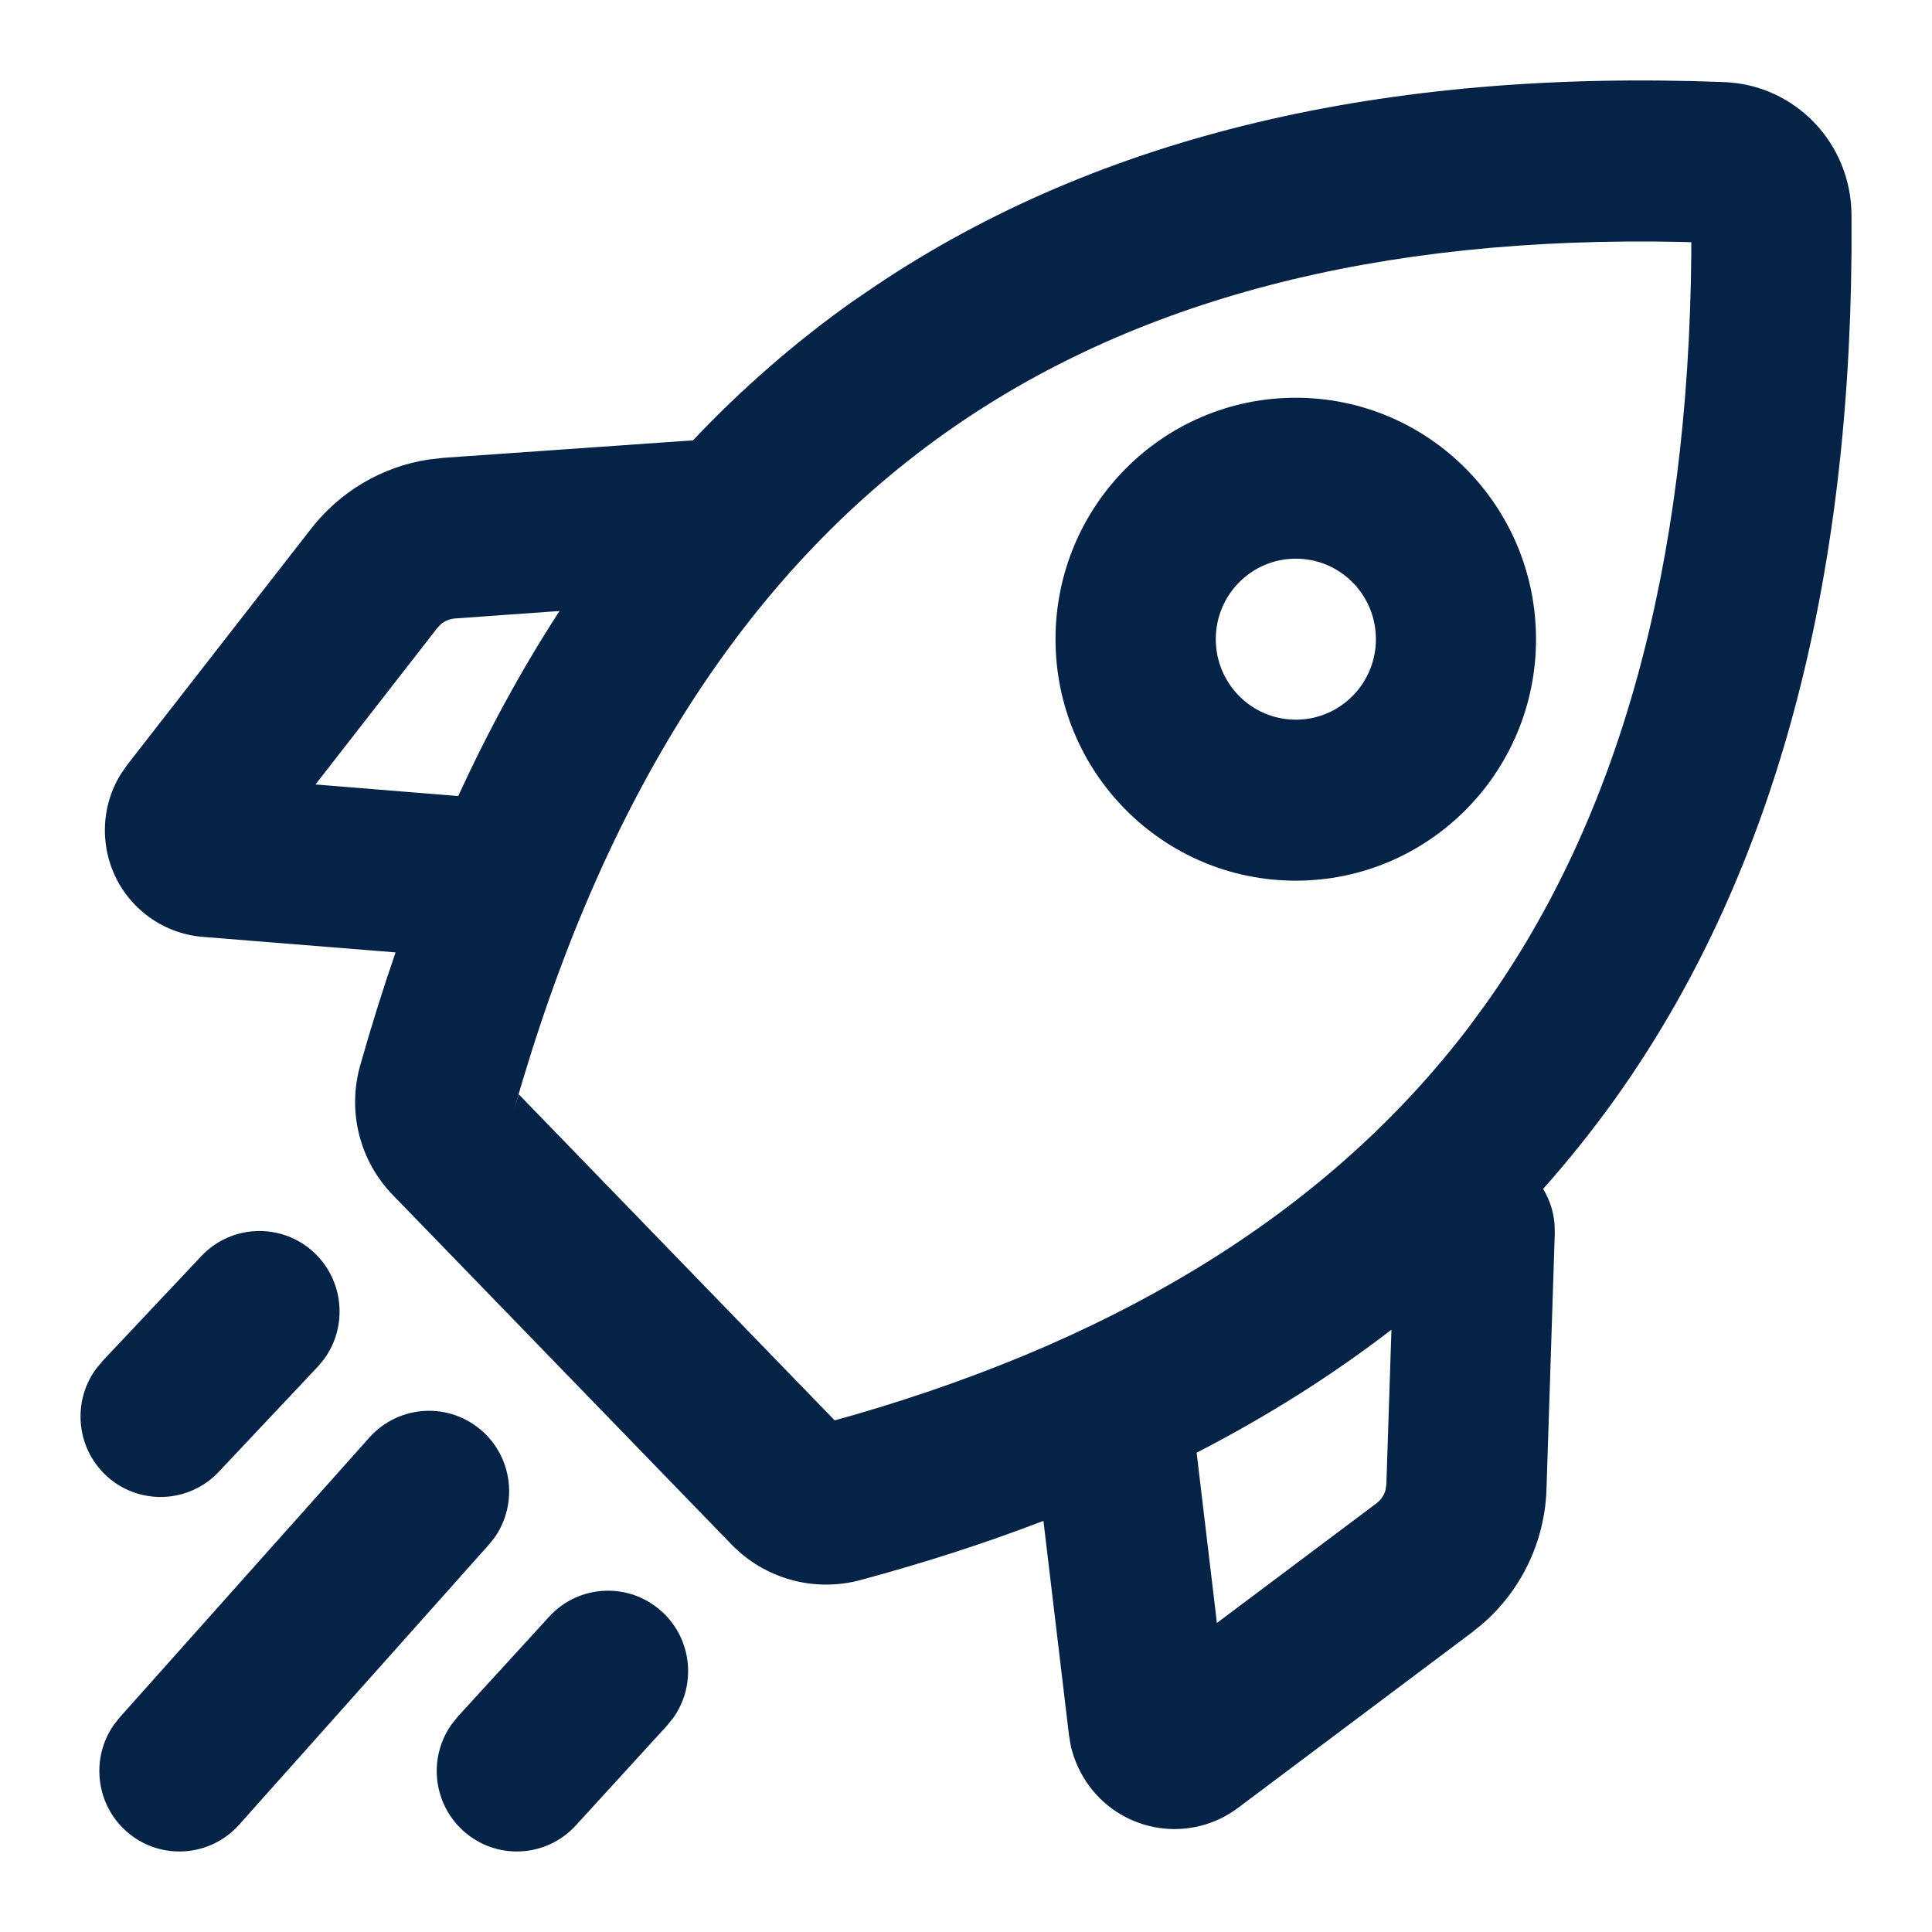
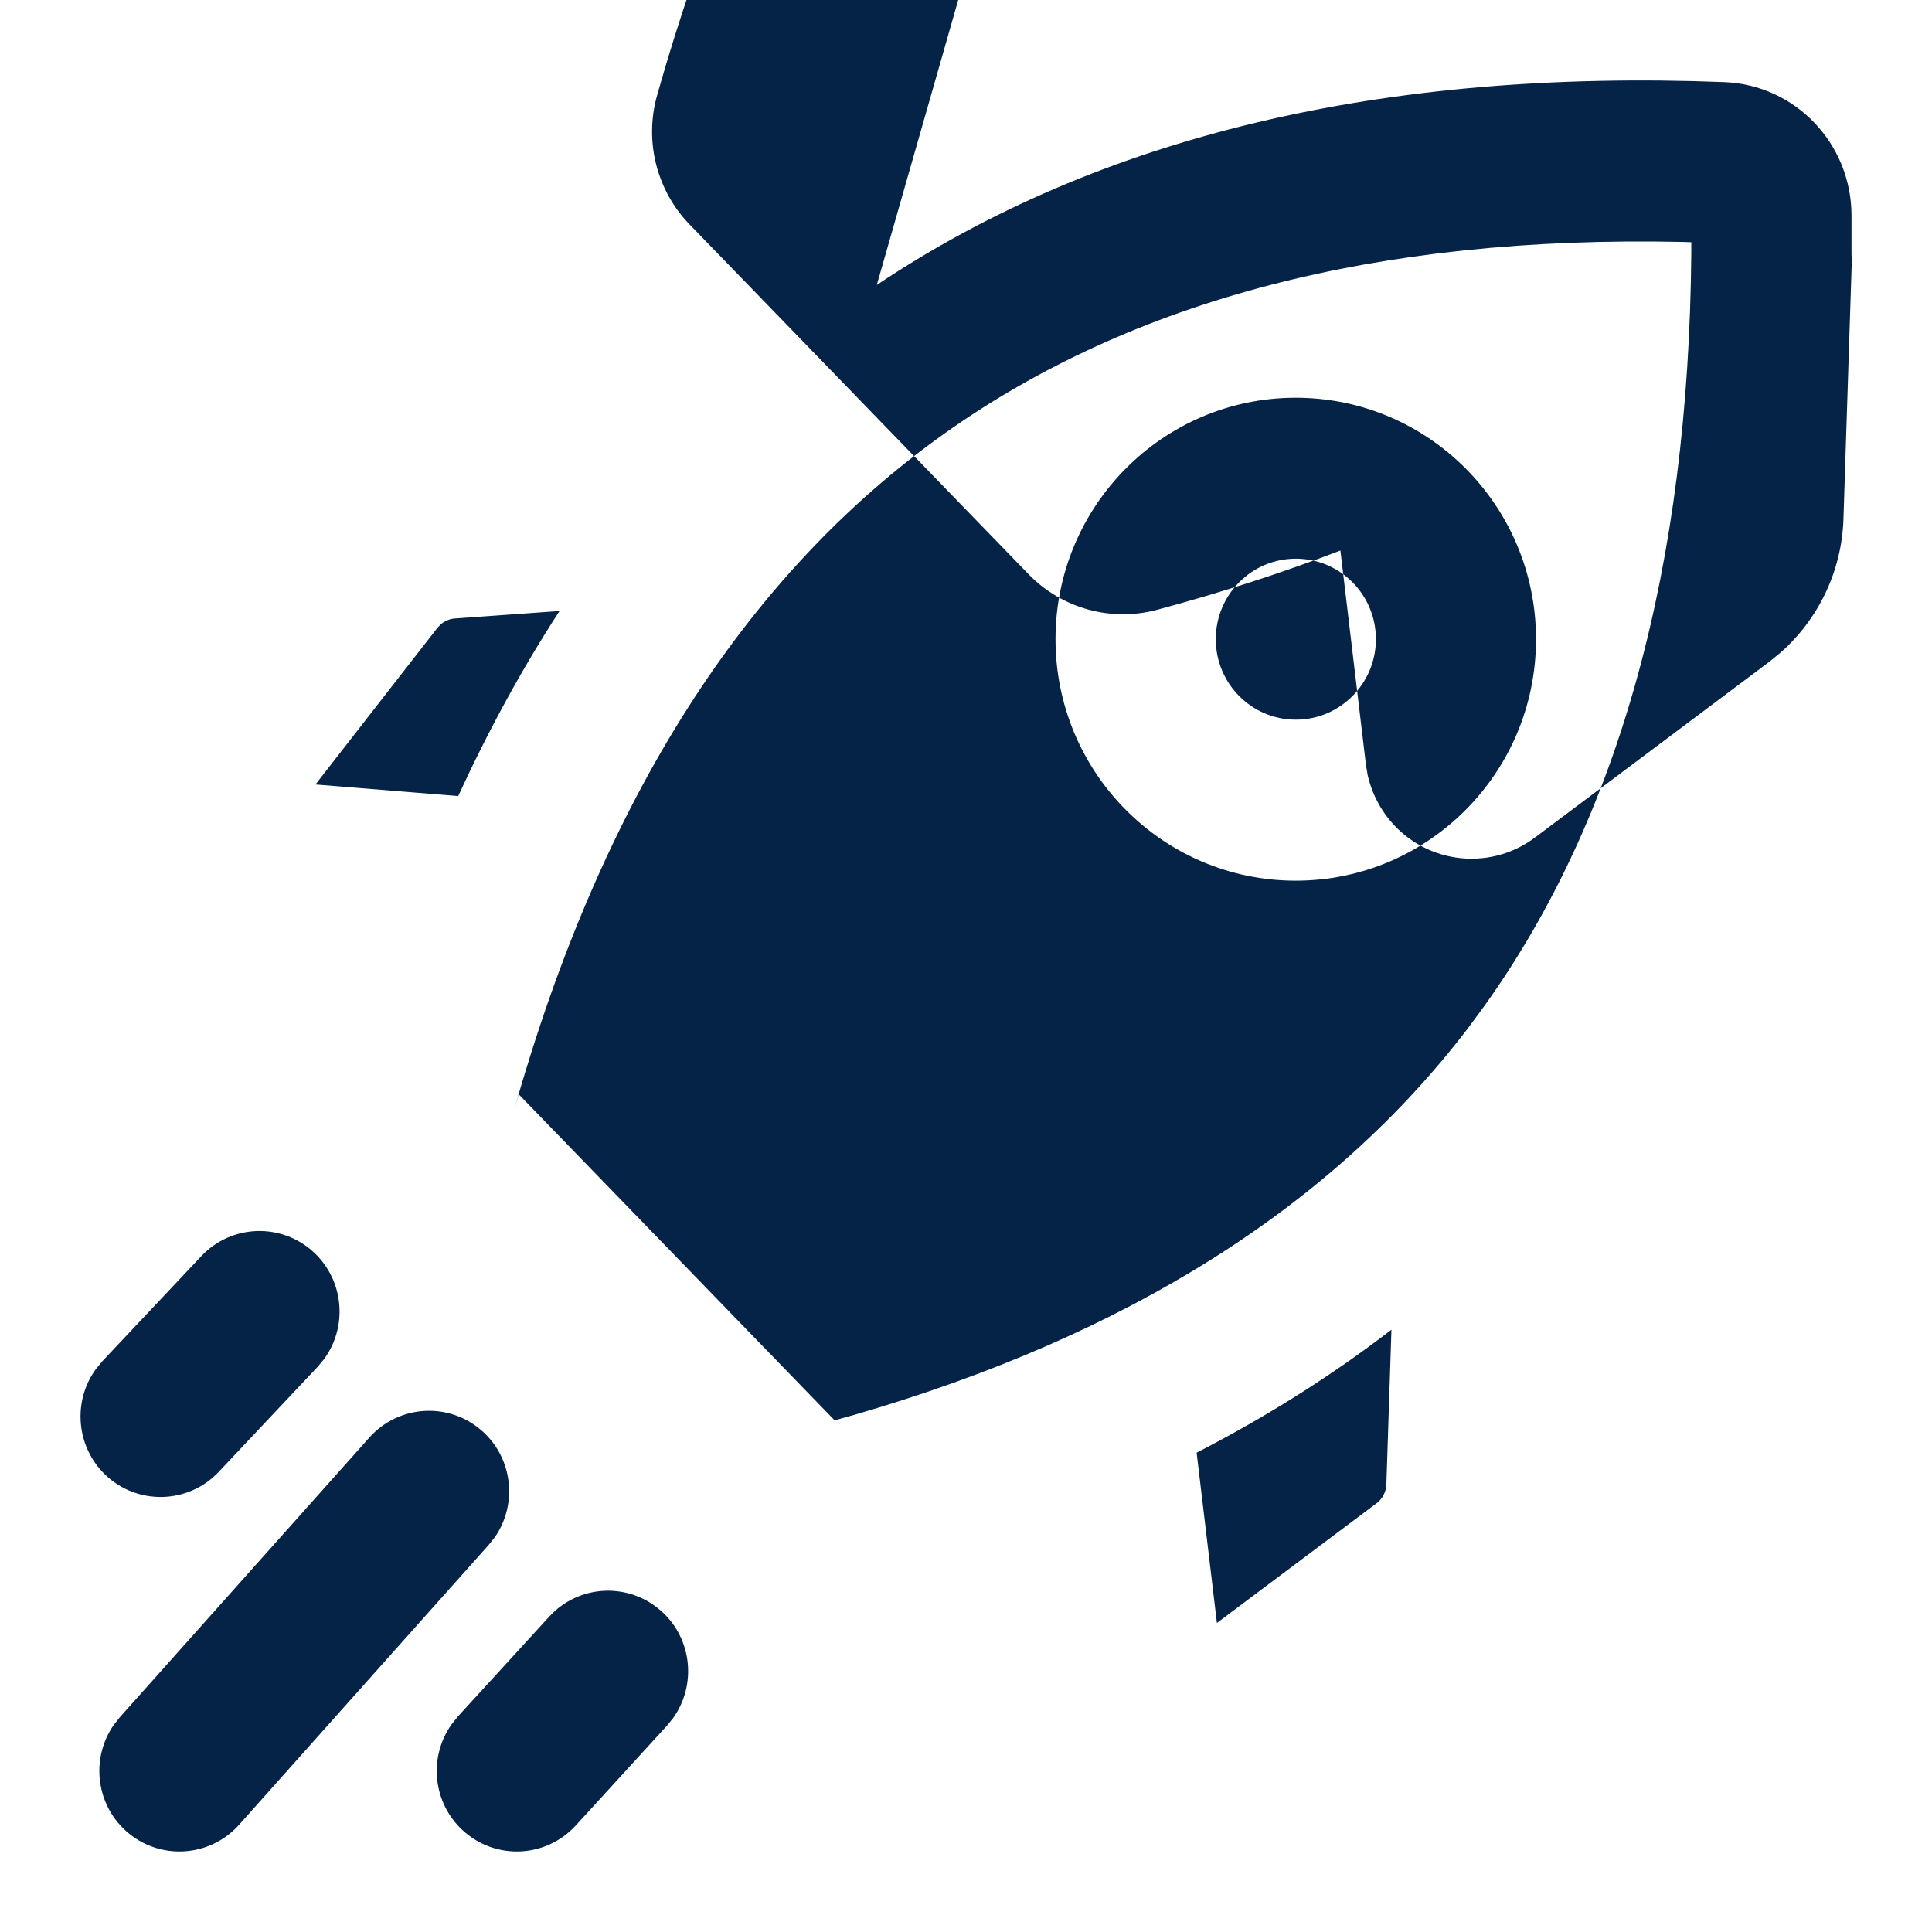
<svg xmlns="http://www.w3.org/2000/svg" height="24" viewBox="0 0 24 24" width="24">
-   <path d="m5.994 17.78c.378.341.436.906.154 1.314l-.078.098-3.1 3.476c-.367.41-.996.445-1.405.077-.378-.34-.436-.906-.154-1.314l.077-.098 3.101-3.476c.367-.41.996-.445 1.405-.076zm2.232 2.243c.374.345.425.91.139 1.315l-.079.098-1.133 1.24c-.372.407-1.001.434-1.406.06-.373-.344-.425-.91-.138-1.314l.078-.098 1.134-1.24c.371-.407 1-.434 1.405-.06zm2.666-16.483c2.77-1.853 6.289-2.685 10.528-2.52.877.034 1.573.755 1.58 1.646v.485c-.037 4.291-1.009 7.799-2.937 10.5-.278.388-.576.761-.894 1.118.079.129.129.277.142.436l.003.117-.103 3.18c-.021.642-.308 1.244-.786 1.663l-.135.11-2.911 2.183c-.584.438-1.411.317-1.847-.27-.11-.149-.188-.319-.23-.498l-.023-.137-.317-2.66c-.72.276-1.477.521-2.273.735-.575.155-1.188-.014-1.603-.443l-4.209-4.343c-.41-.423-.564-1.036-.403-1.605.136-.482.283-.951.44-1.406l-2.397-.193c-.258-.021-.504-.118-.707-.278-.536-.421-.66-1.175-.31-1.743l.083-.119 2.283-2.932c.36-.462.88-.768 1.454-.857l.193-.022 3.083-.216h.012c.609-.644 1.269-1.219 1.98-1.724zm6.393 12.978c-.735.566-1.543 1.076-2.42 1.528l.252 2.115 1.983-1.487c.056-.042.095-.101.112-.167l.01-.069zm-13.378-.953c.368.35.412.916.12 1.317l-.08.096-1.23 1.306c-.377.4-1.007.418-1.406.039-.368-.35-.411-.917-.119-1.317l.08-.097 1.229-1.305c.377-.4 1.007-.418 1.406-.039zm16.979-12.56c-3.774-.079-6.815.72-9.15 2.378-2.47 1.753-4.256 4.54-5.349 8.403l.023-.077.034-.115 3.924 4.05.237-.066c3.411-.989 5.945-2.595 7.635-4.811l.206-.28c1.67-2.338 2.531-5.447 2.564-9.343v-.135zm-4.79 1.936c1.648 0 2.985 1.343 2.985 3 0 1.656-1.337 2.999-2.985 2.999s-2.984-1.343-2.984-3c0-1.656 1.336-2.999 2.984-2.999zm-9.146 2.649-1.298.093c-.064.004-.125.03-.174.07l-.044.046-1.515 1.946 1.773.144c.378-.822.797-1.589 1.258-2.298zm9.147-.65c-.549 0-.994.447-.994 1 0 .552.445 1 .994 1 .55 0 .995-.448.995-1 0-.553-.445-1-.995-1z" fill="#052346" />
+   <path d="m5.994 17.78c.378.341.436.906.154 1.314l-.078.098-3.1 3.476c-.367.41-.996.445-1.405.077-.378-.34-.436-.906-.154-1.314l.077-.098 3.101-3.476c.367-.41.996-.445 1.405-.076zm2.232 2.243c.374.345.425.91.139 1.315l-.079.098-1.133 1.24c-.372.407-1.001.434-1.406.06-.373-.344-.425-.91-.138-1.314l.078-.098 1.134-1.24c.371-.407 1-.434 1.405-.06zm2.666-16.483c2.77-1.853 6.289-2.685 10.528-2.52.877.034 1.573.755 1.58 1.646v.485l.003.117-.103 3.18c-.021.642-.308 1.244-.786 1.663l-.135.11-2.911 2.183c-.584.438-1.411.317-1.847-.27-.11-.149-.188-.319-.23-.498l-.023-.137-.317-2.66c-.72.276-1.477.521-2.273.735-.575.155-1.188-.014-1.603-.443l-4.209-4.343c-.41-.423-.564-1.036-.403-1.605.136-.482.283-.951.44-1.406l-2.397-.193c-.258-.021-.504-.118-.707-.278-.536-.421-.66-1.175-.31-1.743l.083-.119 2.283-2.932c.36-.462.88-.768 1.454-.857l.193-.022 3.083-.216h.012c.609-.644 1.269-1.219 1.98-1.724zm6.393 12.978c-.735.566-1.543 1.076-2.42 1.528l.252 2.115 1.983-1.487c.056-.042.095-.101.112-.167l.01-.069zm-13.378-.953c.368.35.412.916.12 1.317l-.08.096-1.23 1.306c-.377.4-1.007.418-1.406.039-.368-.35-.411-.917-.119-1.317l.08-.097 1.229-1.305c.377-.4 1.007-.418 1.406-.039zm16.979-12.56c-3.774-.079-6.815.72-9.15 2.378-2.47 1.753-4.256 4.54-5.349 8.403l.023-.077.034-.115 3.924 4.05.237-.066c3.411-.989 5.945-2.595 7.635-4.811l.206-.28c1.67-2.338 2.531-5.447 2.564-9.343v-.135zm-4.79 1.936c1.648 0 2.985 1.343 2.985 3 0 1.656-1.337 2.999-2.985 2.999s-2.984-1.343-2.984-3c0-1.656 1.336-2.999 2.984-2.999zm-9.146 2.649-1.298.093c-.064.004-.125.03-.174.07l-.044.046-1.515 1.946 1.773.144c.378-.822.797-1.589 1.258-2.298zm9.147-.65c-.549 0-.994.447-.994 1 0 .552.445 1 .994 1 .55 0 .995-.448.995-1 0-.553-.445-1-.995-1z" fill="#052346" />
</svg>